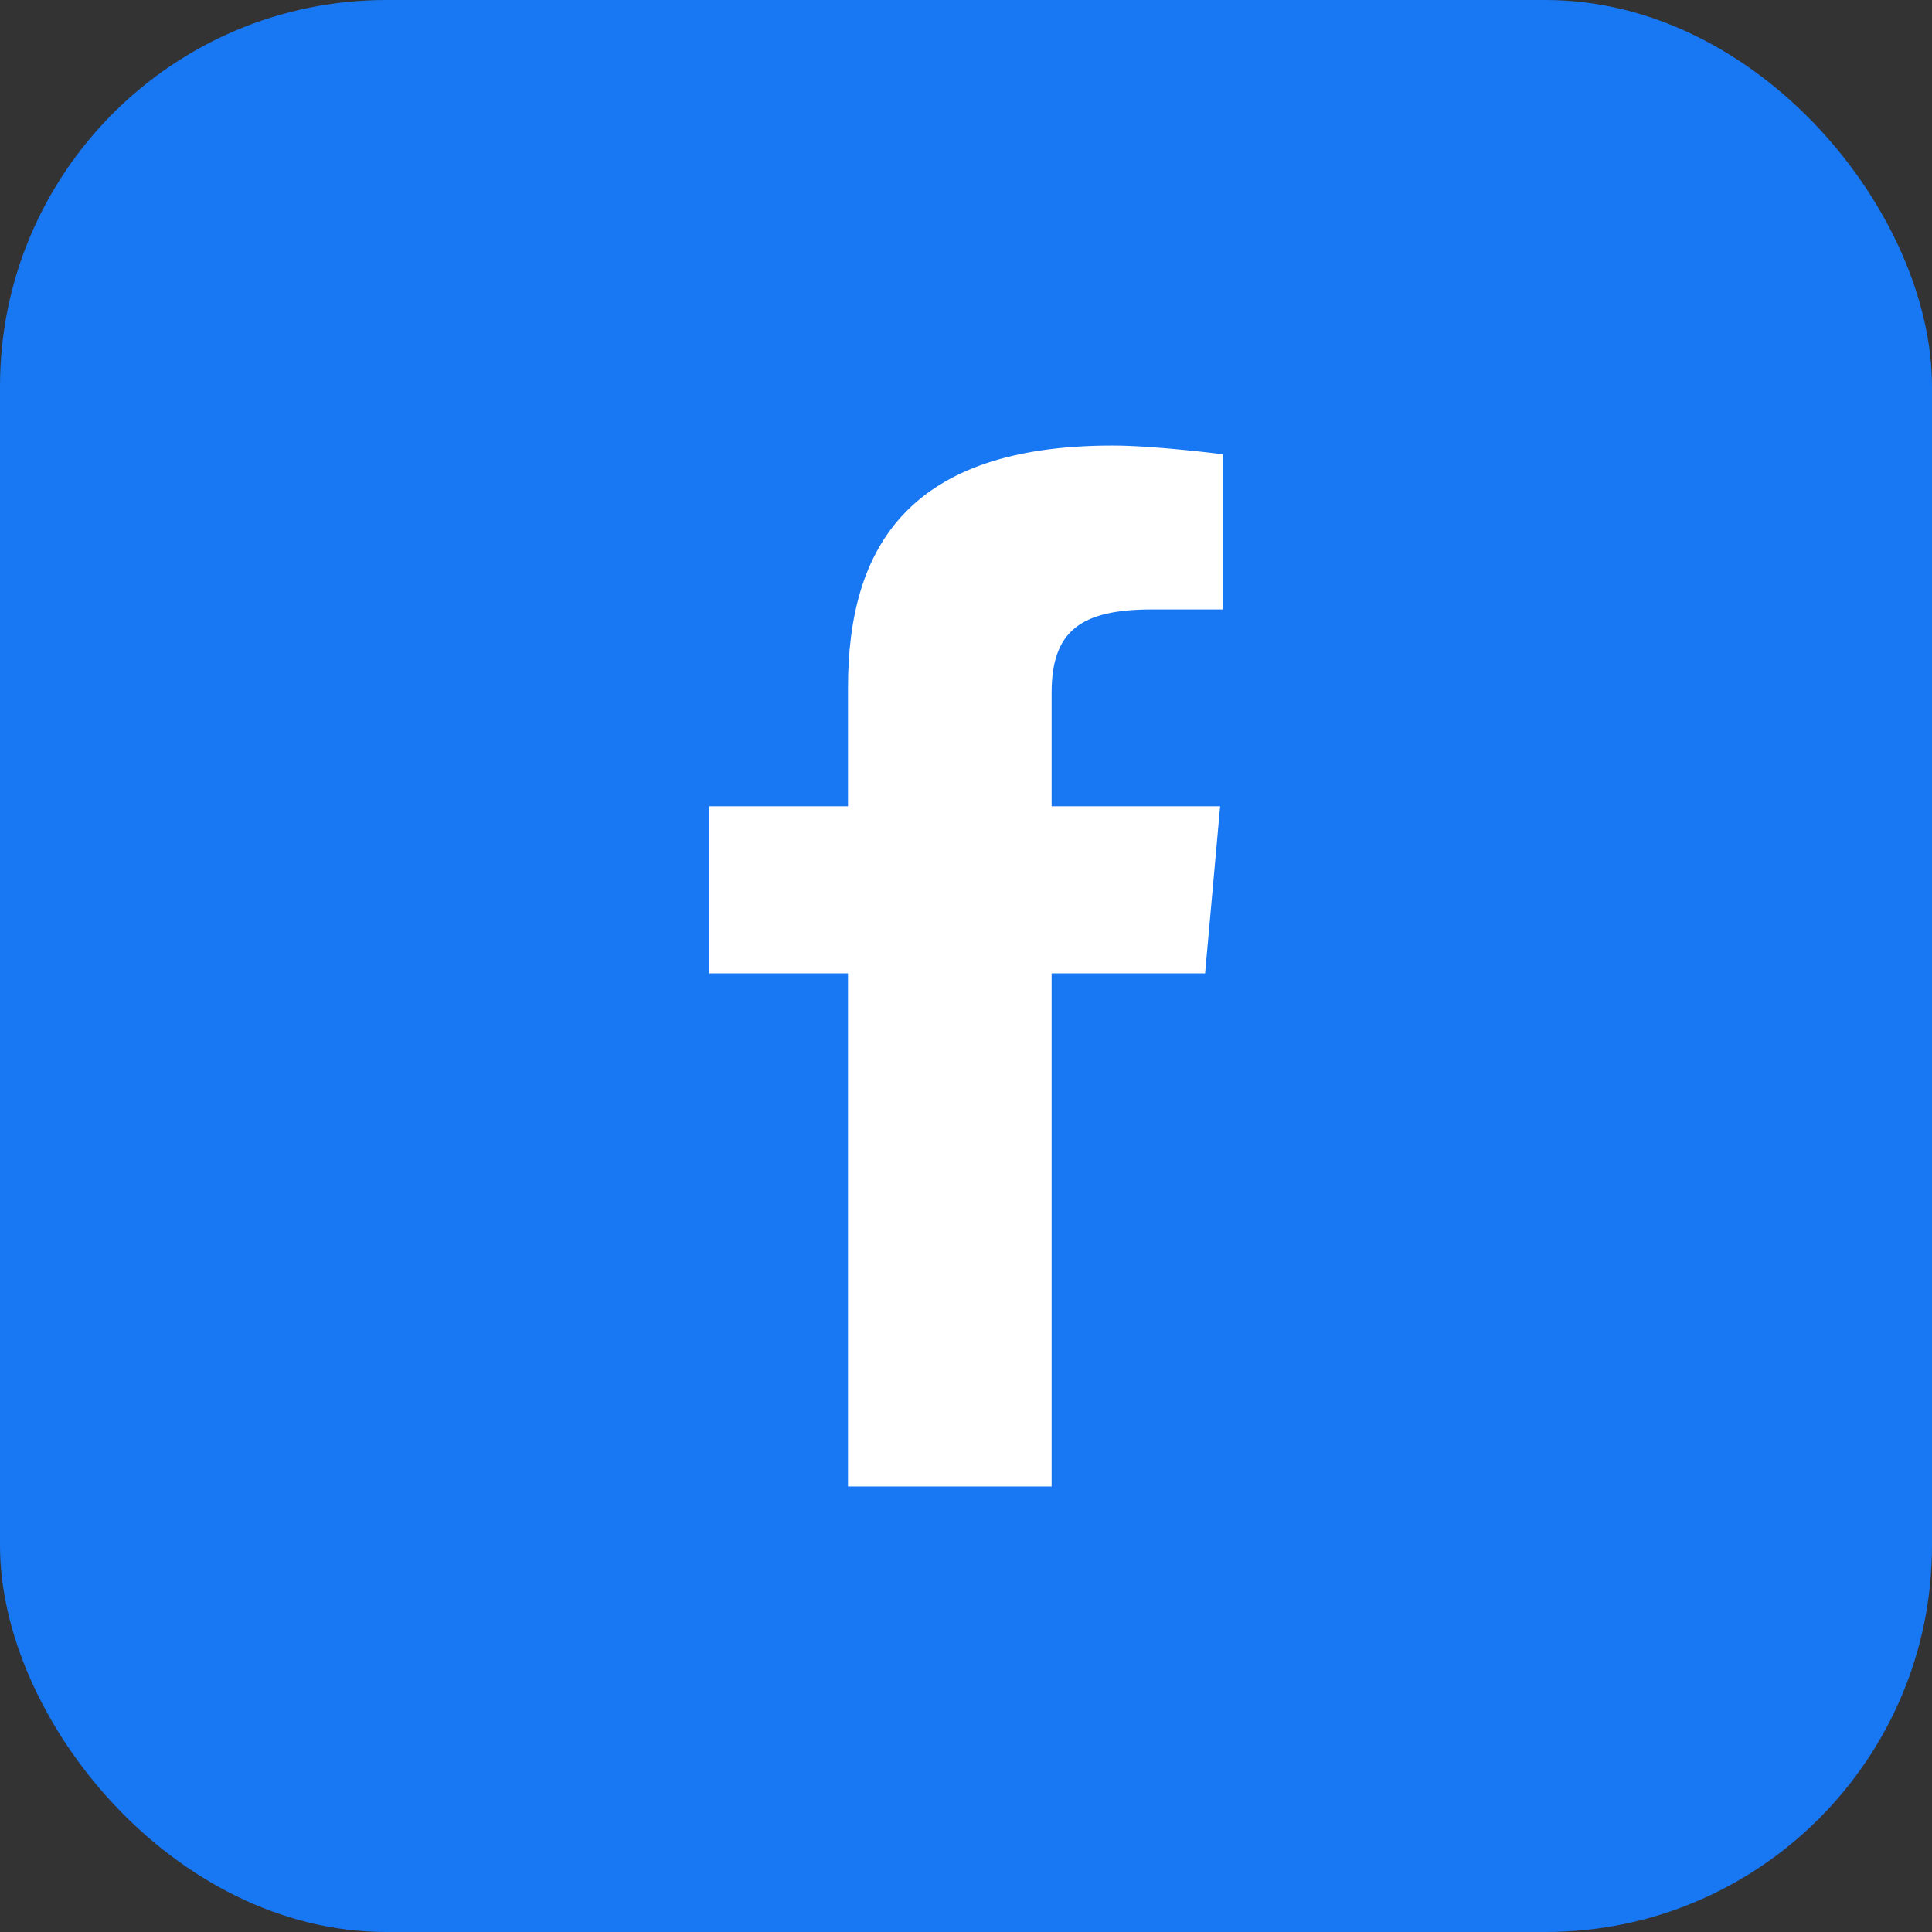
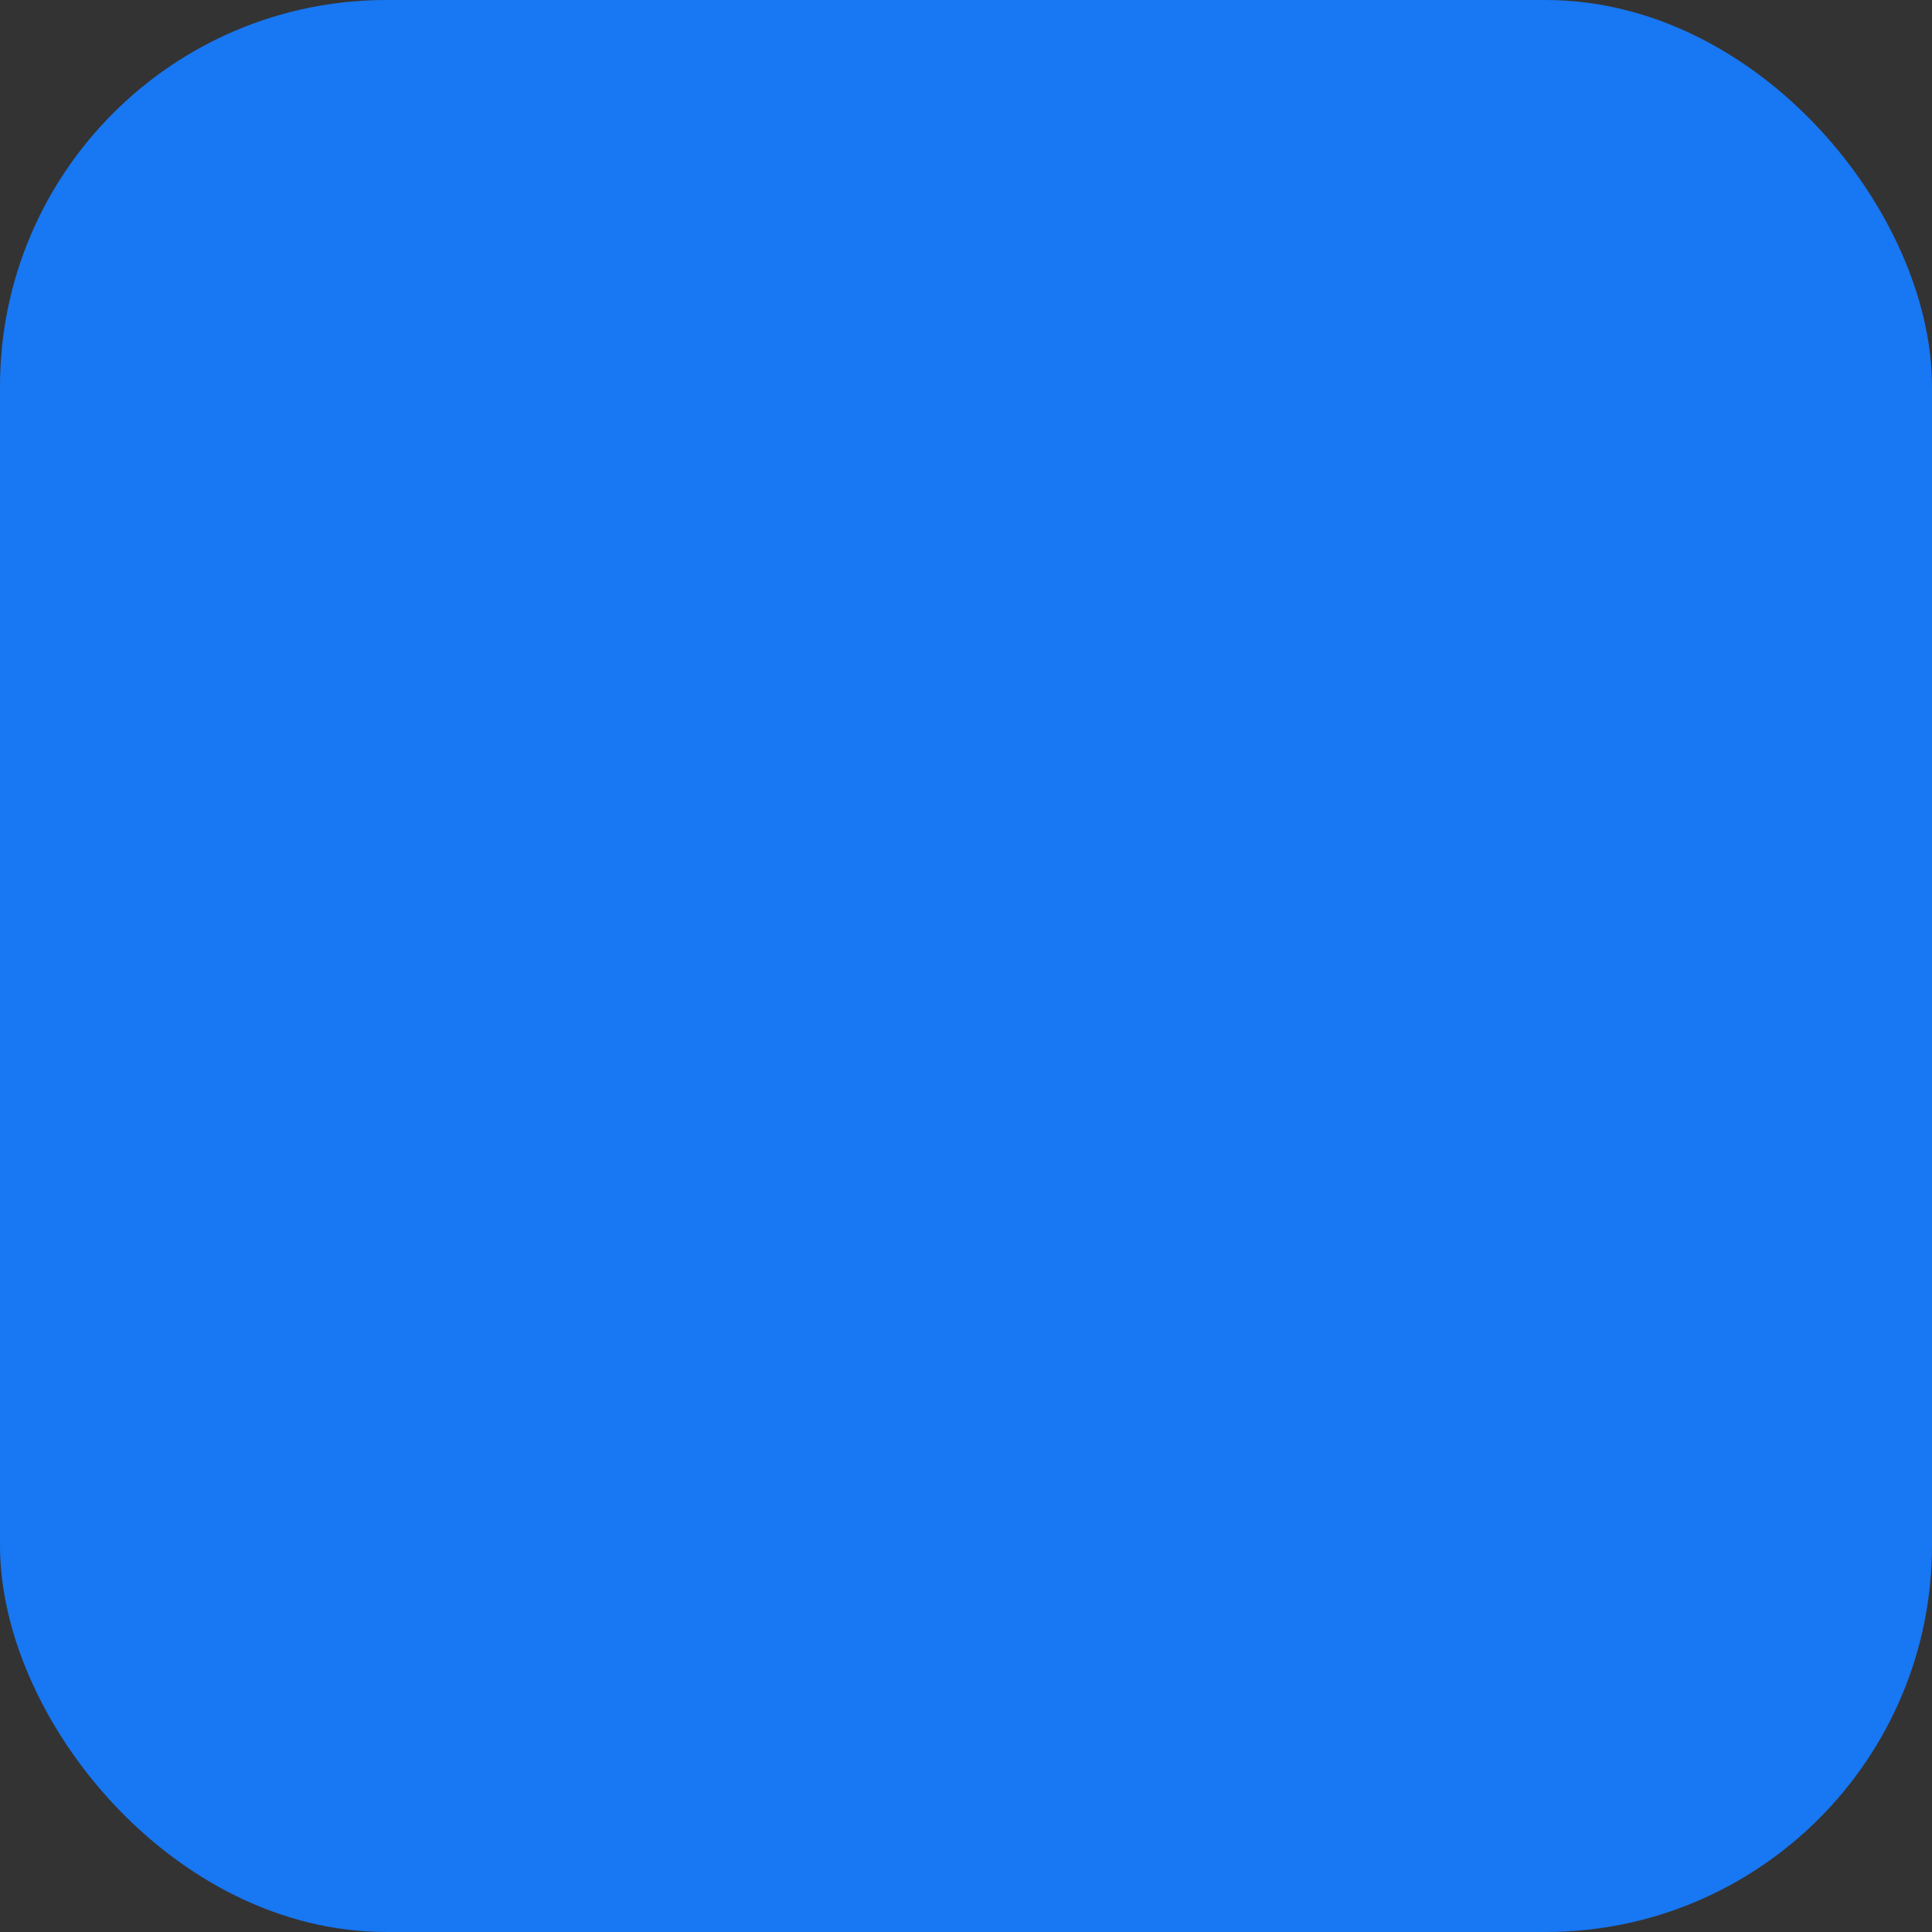
<svg xmlns="http://www.w3.org/2000/svg" width="50" height="50" viewBox="0 0 50 50" fill="none">
  <rect x="0" y="0" width="50" height="50" fill="#333333" stroke="none" />
  <rect width="50" height="50" rx="10" fill="#1877F2" />
-   <path d="M27.216 38.469H21.946V25.19H18.355V20.867H21.946V17.791C21.946 14.145 23.534 11.531 28.79 11.531C29.901 11.531 31.647 11.757 31.647 11.757V15.772H29.814C27.946 15.772 27.216 16.346 27.216 17.933V20.867H31.577L31.188 25.19H27.216L27.216 38.469Z" fill="white" />
</svg>